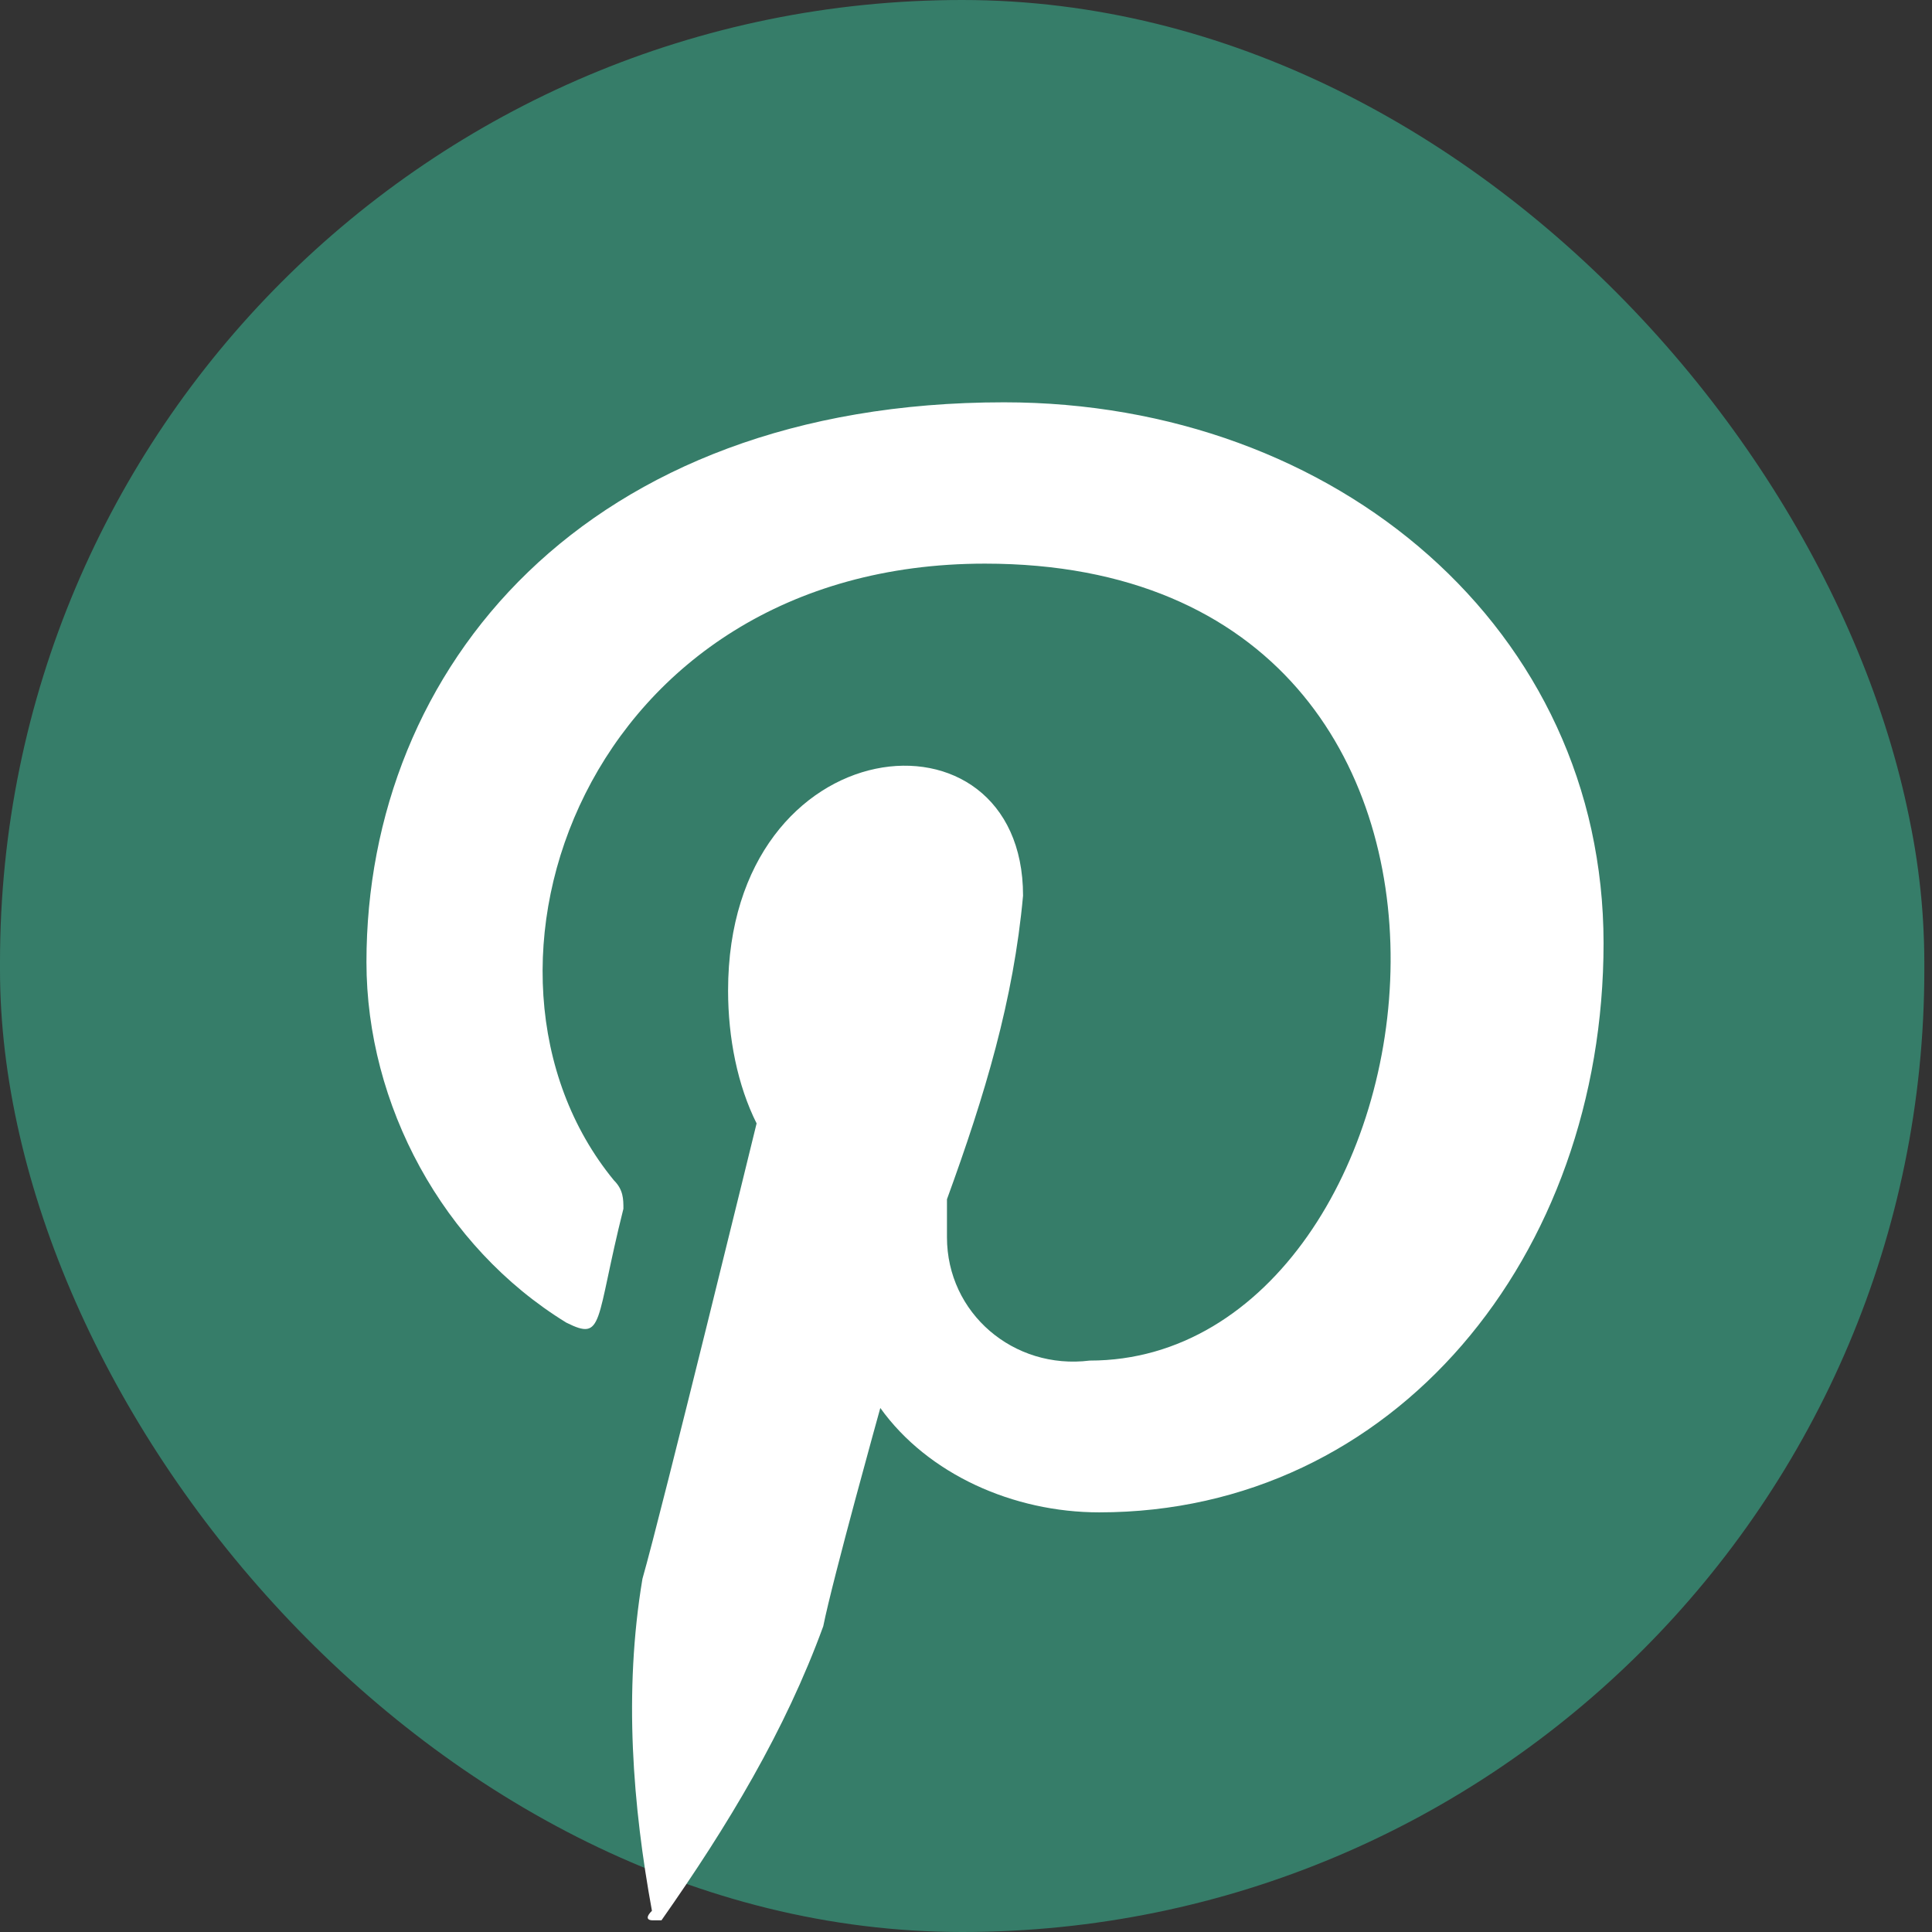
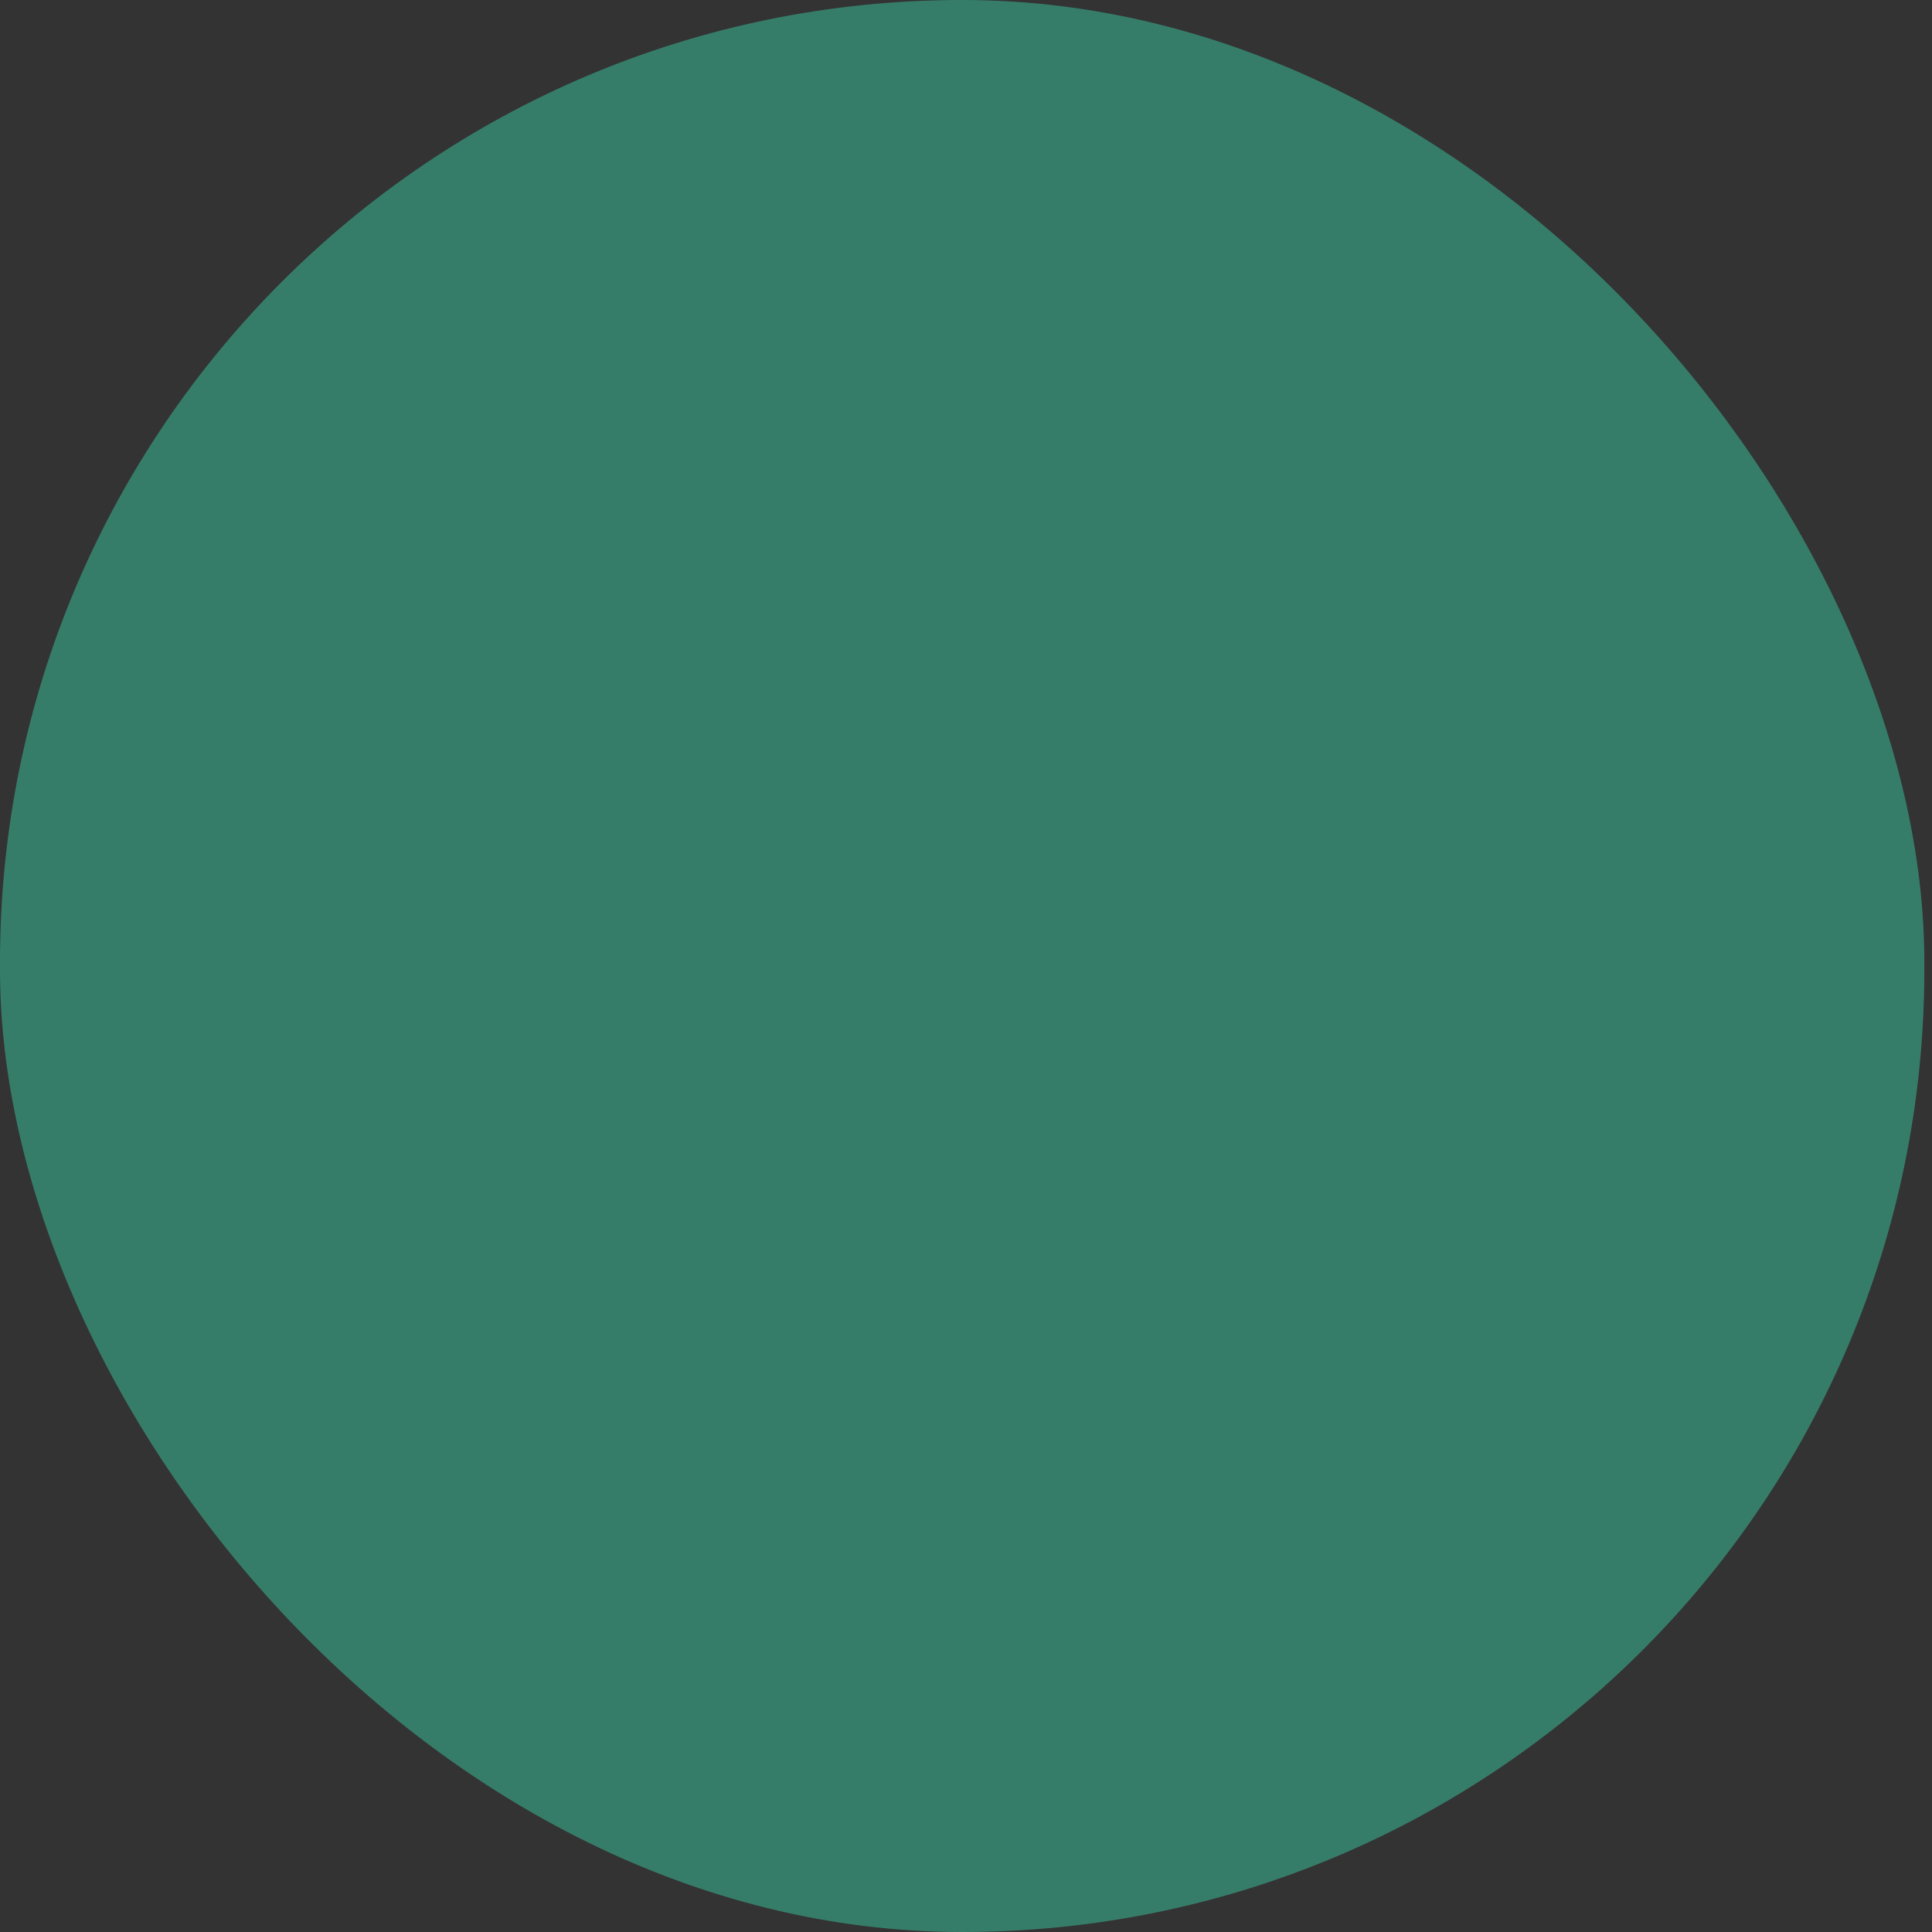
<svg xmlns="http://www.w3.org/2000/svg" width="34" height="34" viewBox="0 0 34 34" fill="none">
  <rect x="0" y="0" width="34" height="34" fill="#333333" stroke="none" />
  <rect width="33.865" height="34" rx="16.932" fill="#367D69" />
-   <path d="M17.669 7.08C10.301 7.08 6.449 11.755 6.449 16.931C6.449 19.436 7.789 21.94 9.966 23.276C10.636 23.61 10.468 23.276 10.971 21.272C10.971 21.105 10.971 20.938 10.803 20.771C7.789 17.098 10.301 9.919 17.334 9.919C27.55 9.919 25.54 23.944 19.177 23.944C17.837 24.111 16.665 23.109 16.665 21.773V21.105C17.334 19.269 17.837 17.599 18.004 15.762C18.004 12.256 12.813 12.757 12.813 17.432C12.813 18.267 12.98 19.102 13.315 19.77C13.315 19.77 11.641 26.615 11.306 27.784C10.971 29.787 11.138 31.791 11.473 33.627C11.306 33.794 11.473 33.794 11.473 33.794H11.641C12.813 32.125 13.818 30.455 14.488 28.619C14.655 27.784 15.492 24.778 15.492 24.778C16.33 25.947 17.837 26.615 19.344 26.615C24.535 26.615 28.22 22.107 28.22 16.597C28.22 11.087 23.53 7.08 17.669 7.08Z" fill="white" />
</svg>